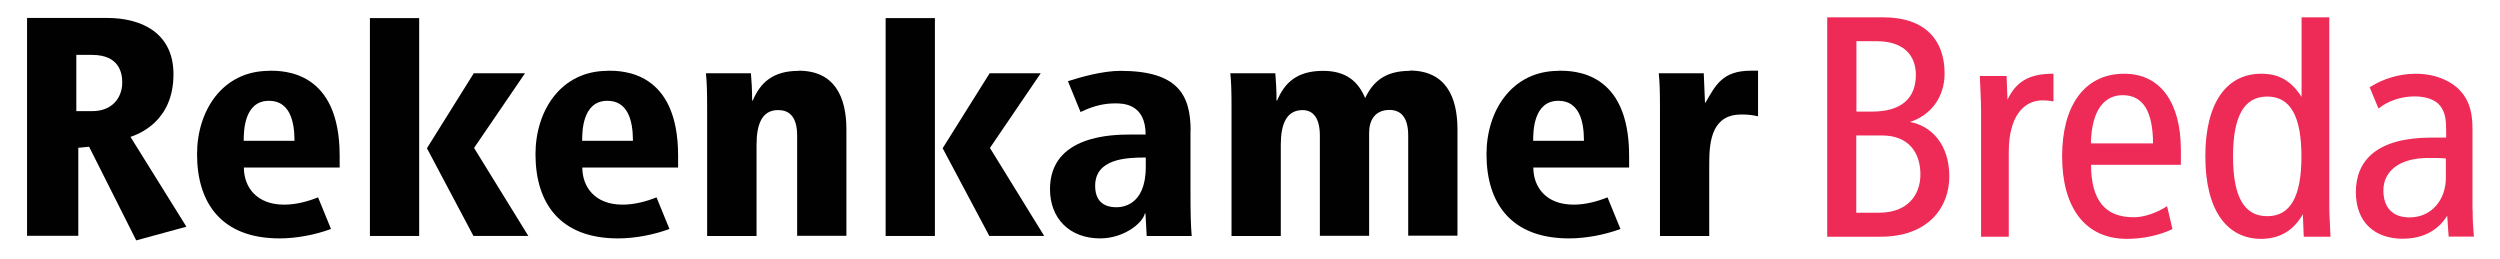
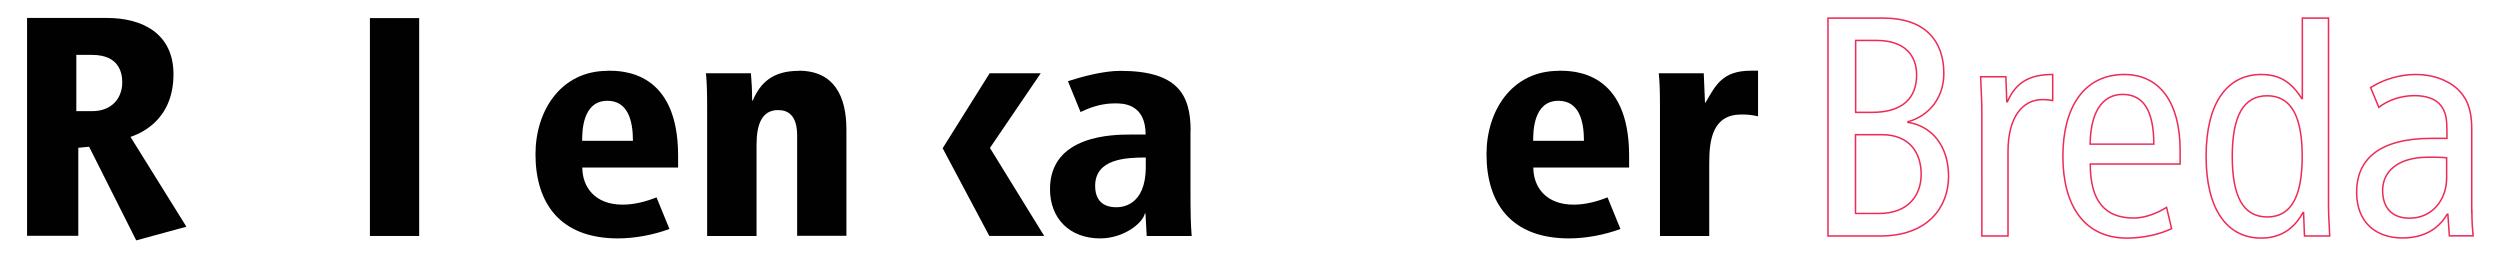
<svg xmlns="http://www.w3.org/2000/svg" id="Layer_1" data-name="Layer 1" width="58mm" height="6mm" viewBox="0 0 164.41 17.01">
  <defs>
    <style>
      .cls-1 {
        fill: #010101;
      }

      .cls-2 {
        fill: #ee2a56;
      }

      .cls-3 {
        fill: none;
        stroke: #ee2a56;
        stroke-width: .1px;
      }
    </style>
  </defs>
-   <polygon class="cls-1" points="34.52 4.82 31.15 4.82 28.07 9.75 31.13 15.52 34.74 15.52 31.17 9.73 34.52 4.82" />
  <rect class="cls-1" x="24.32" y="1.19" width="3.24" height="14.33" />
  <path class="cls-1" d="M6.06,7.31h-1.05v-3.7h1.03c1.81,0,1.99,1.21,1.99,1.81,0,1.03-.68,1.89-1.97,1.89M8.56,9.01c.51-.18,2.84-.99,2.84-4.13,0-2.65-2.01-3.7-4.38-3.7H1.77v14.33h3.37v-5.79l.71-.07,3.1,6.16,3.3-.9-3.68-5.91Z" />
-   <path class="cls-1" d="M16.02,9.26c0-.57,0-2.63,1.66-2.63,1.33,0,1.68,1.27,1.68,2.63h-3.35ZM17.69,4.66c-3.06,0-4.74,2.61-4.74,5.48,0,3.27,1.66,5.54,5.42,5.54,1.11,0,2.34-.23,3.39-.62l-.85-2.08c-.67.27-1.45.48-2.23.48-1.83,0-2.65-1.17-2.65-2.44h6.3v-.78c0-5.59-3.68-5.59-4.64-5.59" />
-   <rect class="cls-1" x="58.24" y="1.19" width="3.24" height="14.33" />
  <path class="cls-1" d="M100.83,9.26c0-.57,0-2.63,1.66-2.63,1.33,0,1.68,1.27,1.68,2.63h-3.35ZM102.5,4.66c-3.06,0-4.74,2.61-4.74,5.48,0,3.27,1.66,5.54,5.42,5.54,1.11,0,2.34-.23,3.39-.62l-.85-2.08c-.67.27-1.45.48-2.23.48-1.83,0-2.65-1.17-2.65-2.44h6.3v-.78c0-5.59-3.67-5.59-4.64-5.59" />
  <path class="cls-1" d="M112.17,6.75h-.04c-.02-.64-.06-1.29-.08-1.93h-2.96c.06.56.08,1.21.08,2.24v8.46h3.24v-4.79c0-1.56.23-3.2,2.12-3.2.45,0,.74.04,1.09.12v-3h-.47c-1.87,0-2.32.95-2.98,2.09" />
-   <path class="cls-1" d="M92.72,4.66c-1.7,0-2.46.78-2.94,1.79-.45-1.07-1.23-1.79-2.77-1.79-1.71,0-2.53.78-3.02,1.95h-.04c0-.72-.04-1.31-.08-1.79h-2.96c.06.55.08,1.21.08,2.24v8.46h3.24v-6c0-1.35.37-2.28,1.44-2.28.53,0,1.13.33,1.13,1.68v6.59h3.24v-6.78c0-.8.37-1.5,1.34-1.5.72,0,1.23.45,1.23,1.68v6.59h3.24v-7c0-2.14-.78-3.86-3.14-3.86" />
  <path class="cls-1" d="M75.35,10.98c0,2.61-1.64,2.65-1.93,2.65-.27,0-1.4,0-1.4-1.4,0-1.79,2.03-1.87,3.33-1.87v.61ZM78.3,8.6c0-2.38-.86-3.94-4.62-3.94-1.17,0-2.61.41-3.45.68l.83,2.03c.92-.45,1.63-.57,2.29-.57.47,0,1.99,0,1.99,2.05h-.99c-1.13,0-5.3.02-5.3,3.59,0,1.95,1.31,3.24,3.3,3.24,1.54,0,2.79-.99,2.94-1.64h.04l.08,1.48h2.96c-.06-.72-.08-1.44-.08-3.02v-3.9Z" />
  <path class="cls-1" d="M52.52,4.66c-1.7,0-2.52.78-3.02,1.95h-.04c0-.72-.04-1.31-.08-1.79h-2.96c.06.55.08,1.21.08,2.24v8.46h3.25v-6c0-1.38.37-2.28,1.42-2.28.66,0,1.25.35,1.25,1.68v6.59h3.24v-7c0-2.14-.78-3.86-3.14-3.86" />
  <polygon class="cls-1" points="68.44 4.82 65.08 4.82 61.99 9.75 65.06 15.52 68.67 15.52 65.1 9.73 68.44 4.82" />
  <path class="cls-1" d="M38.28,9.26c0-.57,0-2.63,1.66-2.63,1.33,0,1.68,1.27,1.68,2.63h-3.35ZM39.95,4.66c-3.06,0-4.74,2.61-4.74,5.48,0,3.27,1.66,5.54,5.42,5.54,1.11,0,2.34-.23,3.39-.62l-.85-2.08c-.67.27-1.45.48-2.23.48-1.83,0-2.65-1.17-2.65-2.44h6.3v-.78c0-5.59-3.68-5.59-4.64-5.59" />
-   <path class="cls-2" d="M160.91,11.7c0,1.44-.94,2.65-2.44,2.65-1.19,0-1.77-.72-1.77-1.83,0-1.21.97-2.18,3-2.18.47,0,.9,0,1.21.04v1.32ZM162.56,13.92v-5.46c0-1.48-.45-2.12-.9-2.57-.33-.33-1.25-.99-2.79-.99-1.03,0-2.09.31-2.96.86l.54,1.3c.6-.47,1.46-.77,2.34-.77.72,0,1.4.19,1.75.66.33.45.39.9.39,1.68v.47h-1.01c-3.59,0-4.93,1.5-4.93,3.53s1.29,3.02,3.02,3.02c1.6,0,2.46-.76,2.94-1.56h.04l.1,1.42h1.56c-.04-.37-.08-.98-.08-1.6M137.46,9.48c.04-2.44,1.03-3.27,2.14-3.27,1.38,0,2.05,1.09,2.05,3.27h-4.19ZM143.38,9.87c0-3.08-1.31-4.97-3.67-4.97-2.61,0-4.04,2.1-4.04,5.38s1.44,5.38,4.21,5.38c1.05,0,2.11-.23,2.94-.62l-.33-1.4c-.59.37-1.4.7-2.16.7-1.91,0-2.86-1.13-2.86-3.55h5.91v-.92ZM149.11,6.3c-1.58,0-2.3,1.36-2.3,3.99s.72,3.98,2.3,3.98,2.3-1.35,2.3-3.98-.72-3.99-2.3-3.99M153.14,13.59c0,.64.06,1.29.08,1.93h-1.66l-.06-1.54h-.04c-.45.82-1.23,1.68-2.75,1.68-2.16,0-3.62-1.77-3.62-5.38s1.46-5.38,3.62-5.38c1.19,0,1.97.47,2.67,1.58h.04V1.19h1.72v12.4ZM130.34,7.31c0-.76-.06-1.52-.08-2.26h1.66l.06,1.64h.04c.56-1.27,1.44-1.79,2.98-1.79v1.71c-.21-.04-.43-.06-.66-.06-1.33,0-2.28,1.15-2.28,3.43v5.54h-1.72V7.31ZM122.04,14.04h1.54c1.93,0,2.77-1.21,2.77-2.57,0-1.48-.82-2.61-2.57-2.61h-1.75v5.17ZM122.04,7.39h1.07c2.01,0,2.94-.93,2.94-2.47,0-1.23-.74-2.26-2.63-2.26h-1.38v4.72ZM120.23,1.19h3.63c2.77,0,3.98,1.52,3.98,3.64,0,1.56-.92,2.77-2.36,3.18v.04c1.56.23,2.67,1.54,2.67,3.55s-1.35,3.92-4.48,3.92h-3.45V1.19Z" />
  <path class="cls-3" d="M160.91,11.7c0,1.44-.94,2.65-2.44,2.65-1.19,0-1.77-.72-1.77-1.83,0-1.21.97-2.18,3-2.18.47,0,.9,0,1.21.04v1.32ZM162.56,13.92v-5.46c0-1.48-.45-2.12-.9-2.57-.33-.33-1.25-.99-2.79-.99-1.03,0-2.09.31-2.96.86l.54,1.3c.6-.47,1.46-.77,2.34-.77.72,0,1.4.19,1.75.66.33.45.39.9.39,1.68v.47h-1.01c-3.59,0-4.93,1.5-4.93,3.53s1.29,3.02,3.02,3.02c1.6,0,2.46-.76,2.94-1.56h.04l.1,1.42h1.56c-.04-.37-.08-.98-.08-1.6ZM137.46,9.48c.04-2.44,1.03-3.27,2.14-3.27,1.38,0,2.05,1.09,2.05,3.27h-4.19ZM143.38,9.87c0-3.08-1.31-4.97-3.67-4.97-2.61,0-4.04,2.1-4.04,5.38s1.44,5.38,4.21,5.38c1.05,0,2.11-.23,2.94-.62l-.33-1.4c-.59.37-1.4.7-2.16.7-1.91,0-2.86-1.13-2.86-3.55h5.91v-.92ZM149.11,6.3c-1.58,0-2.3,1.36-2.3,3.99s.72,3.98,2.3,3.98,2.3-1.35,2.3-3.98-.72-3.99-2.3-3.99ZM153.14,13.59c0,.64.06,1.29.08,1.93h-1.66l-.06-1.54h-.04c-.45.82-1.23,1.68-2.75,1.68-2.16,0-3.62-1.77-3.62-5.38s1.46-5.38,3.62-5.38c1.19,0,1.97.47,2.67,1.58h.04V1.19h1.72v12.4ZM130.34,7.31c0-.76-.06-1.52-.08-2.26h1.66l.06,1.64h.04c.56-1.27,1.44-1.79,2.98-1.79v1.71c-.21-.04-.43-.06-.66-.06-1.33,0-2.28,1.15-2.28,3.43v5.54h-1.72V7.31ZM122.04,14.04h1.54c1.93,0,2.77-1.21,2.77-2.57,0-1.48-.82-2.61-2.57-2.61h-1.75v5.17ZM122.04,7.39h1.07c2.01,0,2.94-.93,2.94-2.47,0-1.23-.74-2.26-2.63-2.26h-1.38v4.72ZM120.23,1.19h3.63c2.77,0,3.98,1.52,3.98,3.64,0,1.56-.92,2.77-2.36,3.18v.04c1.56.23,2.67,1.54,2.67,3.55s-1.35,3.92-4.48,3.92h-3.45V1.19Z" />
</svg>